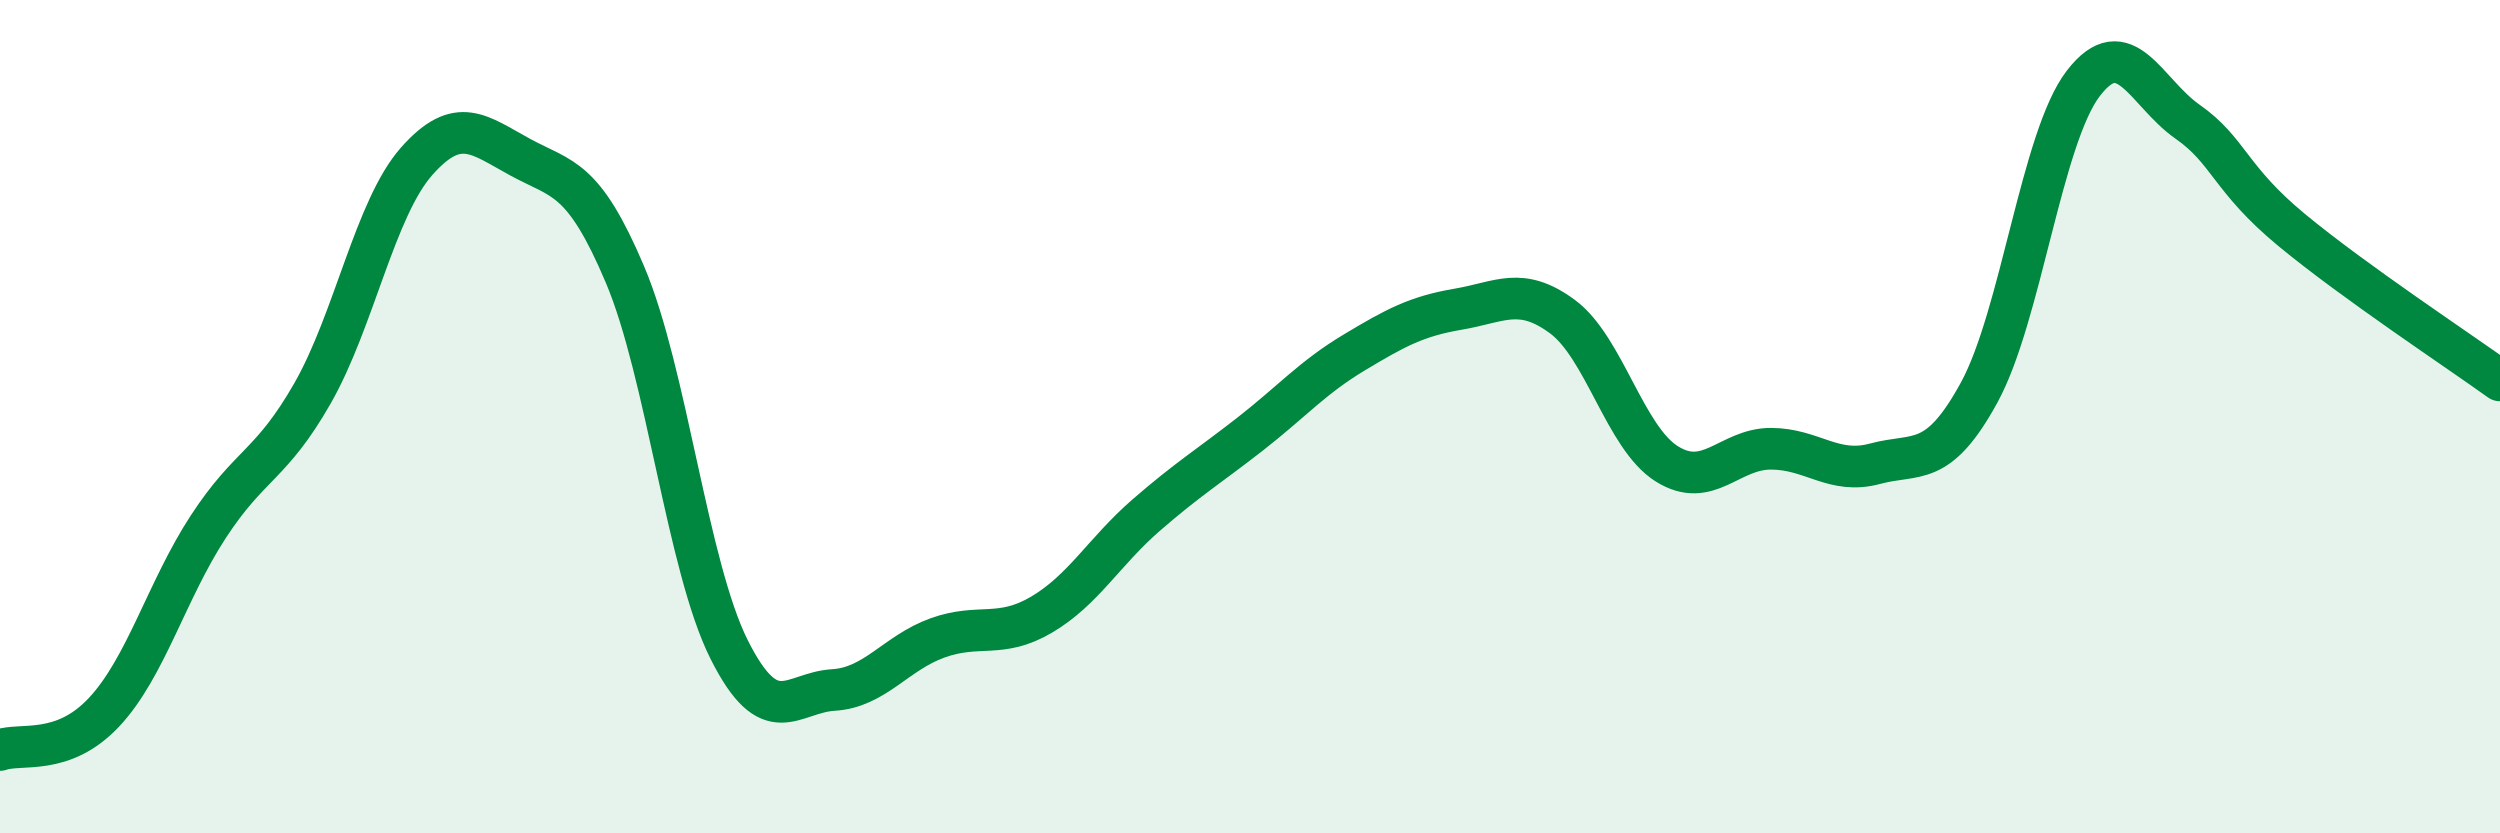
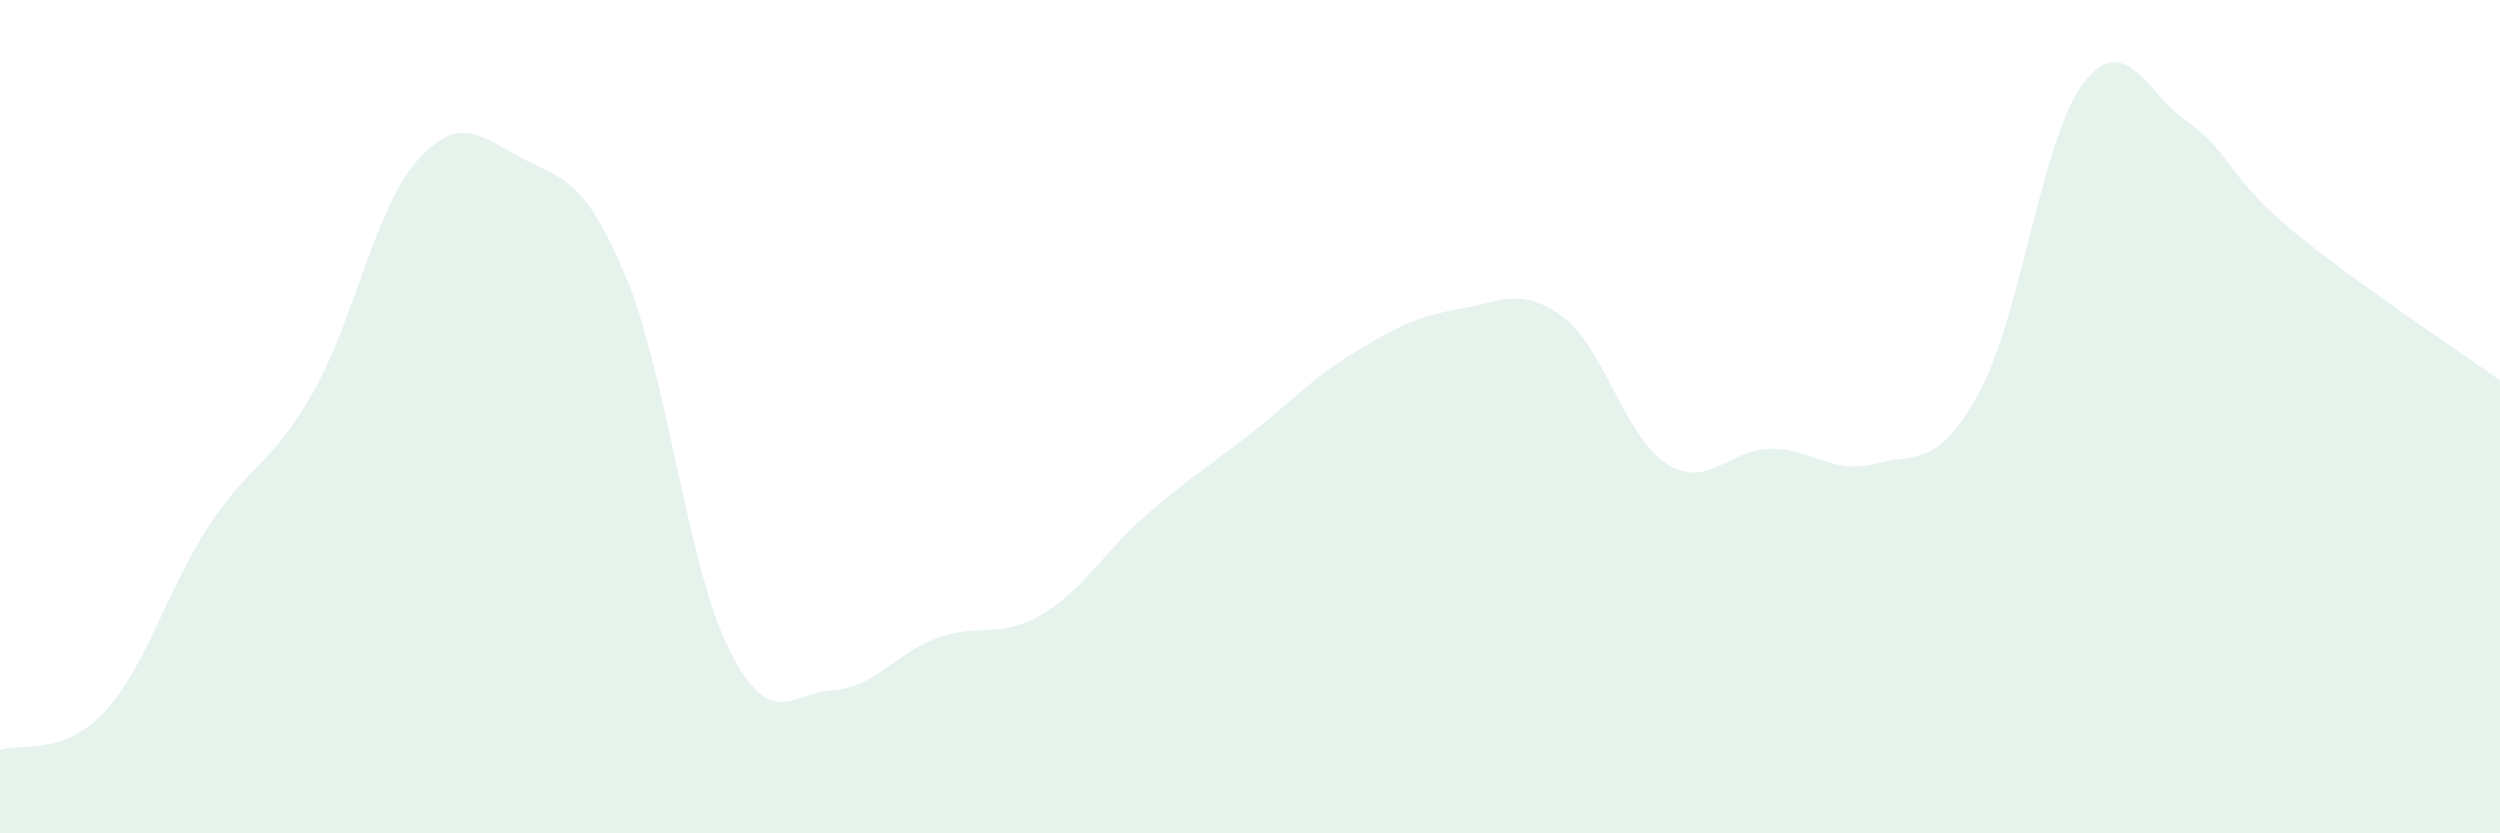
<svg xmlns="http://www.w3.org/2000/svg" width="60" height="20" viewBox="0 0 60 20">
  <path d="M 0,18 C 0.5,17.82 1.5,18.16 2.5,17.09 C 3.5,16.02 4,14.17 5,12.64 C 6,11.11 6.5,11.19 7.5,9.44 C 8.5,7.69 9,5 10,3.87 C 11,2.74 11.5,3.24 12.5,3.78 C 13.5,4.32 14,4.23 15,6.59 C 16,8.95 16.5,13.6 17.5,15.59 C 18.5,17.58 19,16.62 20,16.56 C 21,16.5 21.5,15.67 22.5,15.31 C 23.5,14.95 24,15.34 25,14.75 C 26,14.16 26.5,13.24 27.5,12.37 C 28.5,11.5 29,11.2 30,10.42 C 31,9.64 31.5,9.06 32.5,8.46 C 33.5,7.86 34,7.59 35,7.42 C 36,7.25 36.5,6.86 37.5,7.6 C 38.5,8.34 39,10.5 40,11.13 C 41,11.76 41.5,10.77 42.5,10.77 C 43.5,10.77 44,11.4 45,11.13 C 46,10.86 46.5,11.25 47.5,9.42 C 48.5,7.59 49,3.3 50,2 C 51,0.7 51.5,2.22 52.5,2.92 C 53.5,3.62 53.5,4.28 55,5.52 C 56.5,6.76 59,8.41 60,9.13L60 20L0 20Z" fill="#008740" opacity="0.1" stroke-linecap="round" stroke-linejoin="round" />
-   <path d="M 0,18 C 0.5,17.82 1.5,18.16 2.5,17.09 C 3.5,16.02 4,14.17 5,12.64 C 6,11.11 6.5,11.19 7.5,9.44 C 8.5,7.69 9,5 10,3.87 C 11,2.74 11.5,3.24 12.5,3.78 C 13.5,4.32 14,4.23 15,6.59 C 16,8.95 16.5,13.6 17.5,15.59 C 18.5,17.58 19,16.62 20,16.56 C 21,16.5 21.5,15.67 22.5,15.31 C 23.5,14.95 24,15.34 25,14.75 C 26,14.16 26.5,13.24 27.5,12.37 C 28.5,11.5 29,11.2 30,10.42 C 31,9.64 31.5,9.06 32.5,8.46 C 33.5,7.86 34,7.59 35,7.42 C 36,7.25 36.5,6.86 37.5,7.6 C 38.5,8.34 39,10.5 40,11.13 C 41,11.76 41.5,10.77 42.5,10.77 C 43.5,10.77 44,11.4 45,11.13 C 46,10.86 46.5,11.25 47.5,9.42 C 48.5,7.59 49,3.3 50,2 C 51,0.7 51.5,2.22 52.5,2.92 C 53.5,3.62 53.5,4.28 55,5.52 C 56.5,6.76 59,8.41 60,9.13" stroke="#008740" stroke-width="1" fill="none" stroke-linecap="round" stroke-linejoin="round" />
</svg>